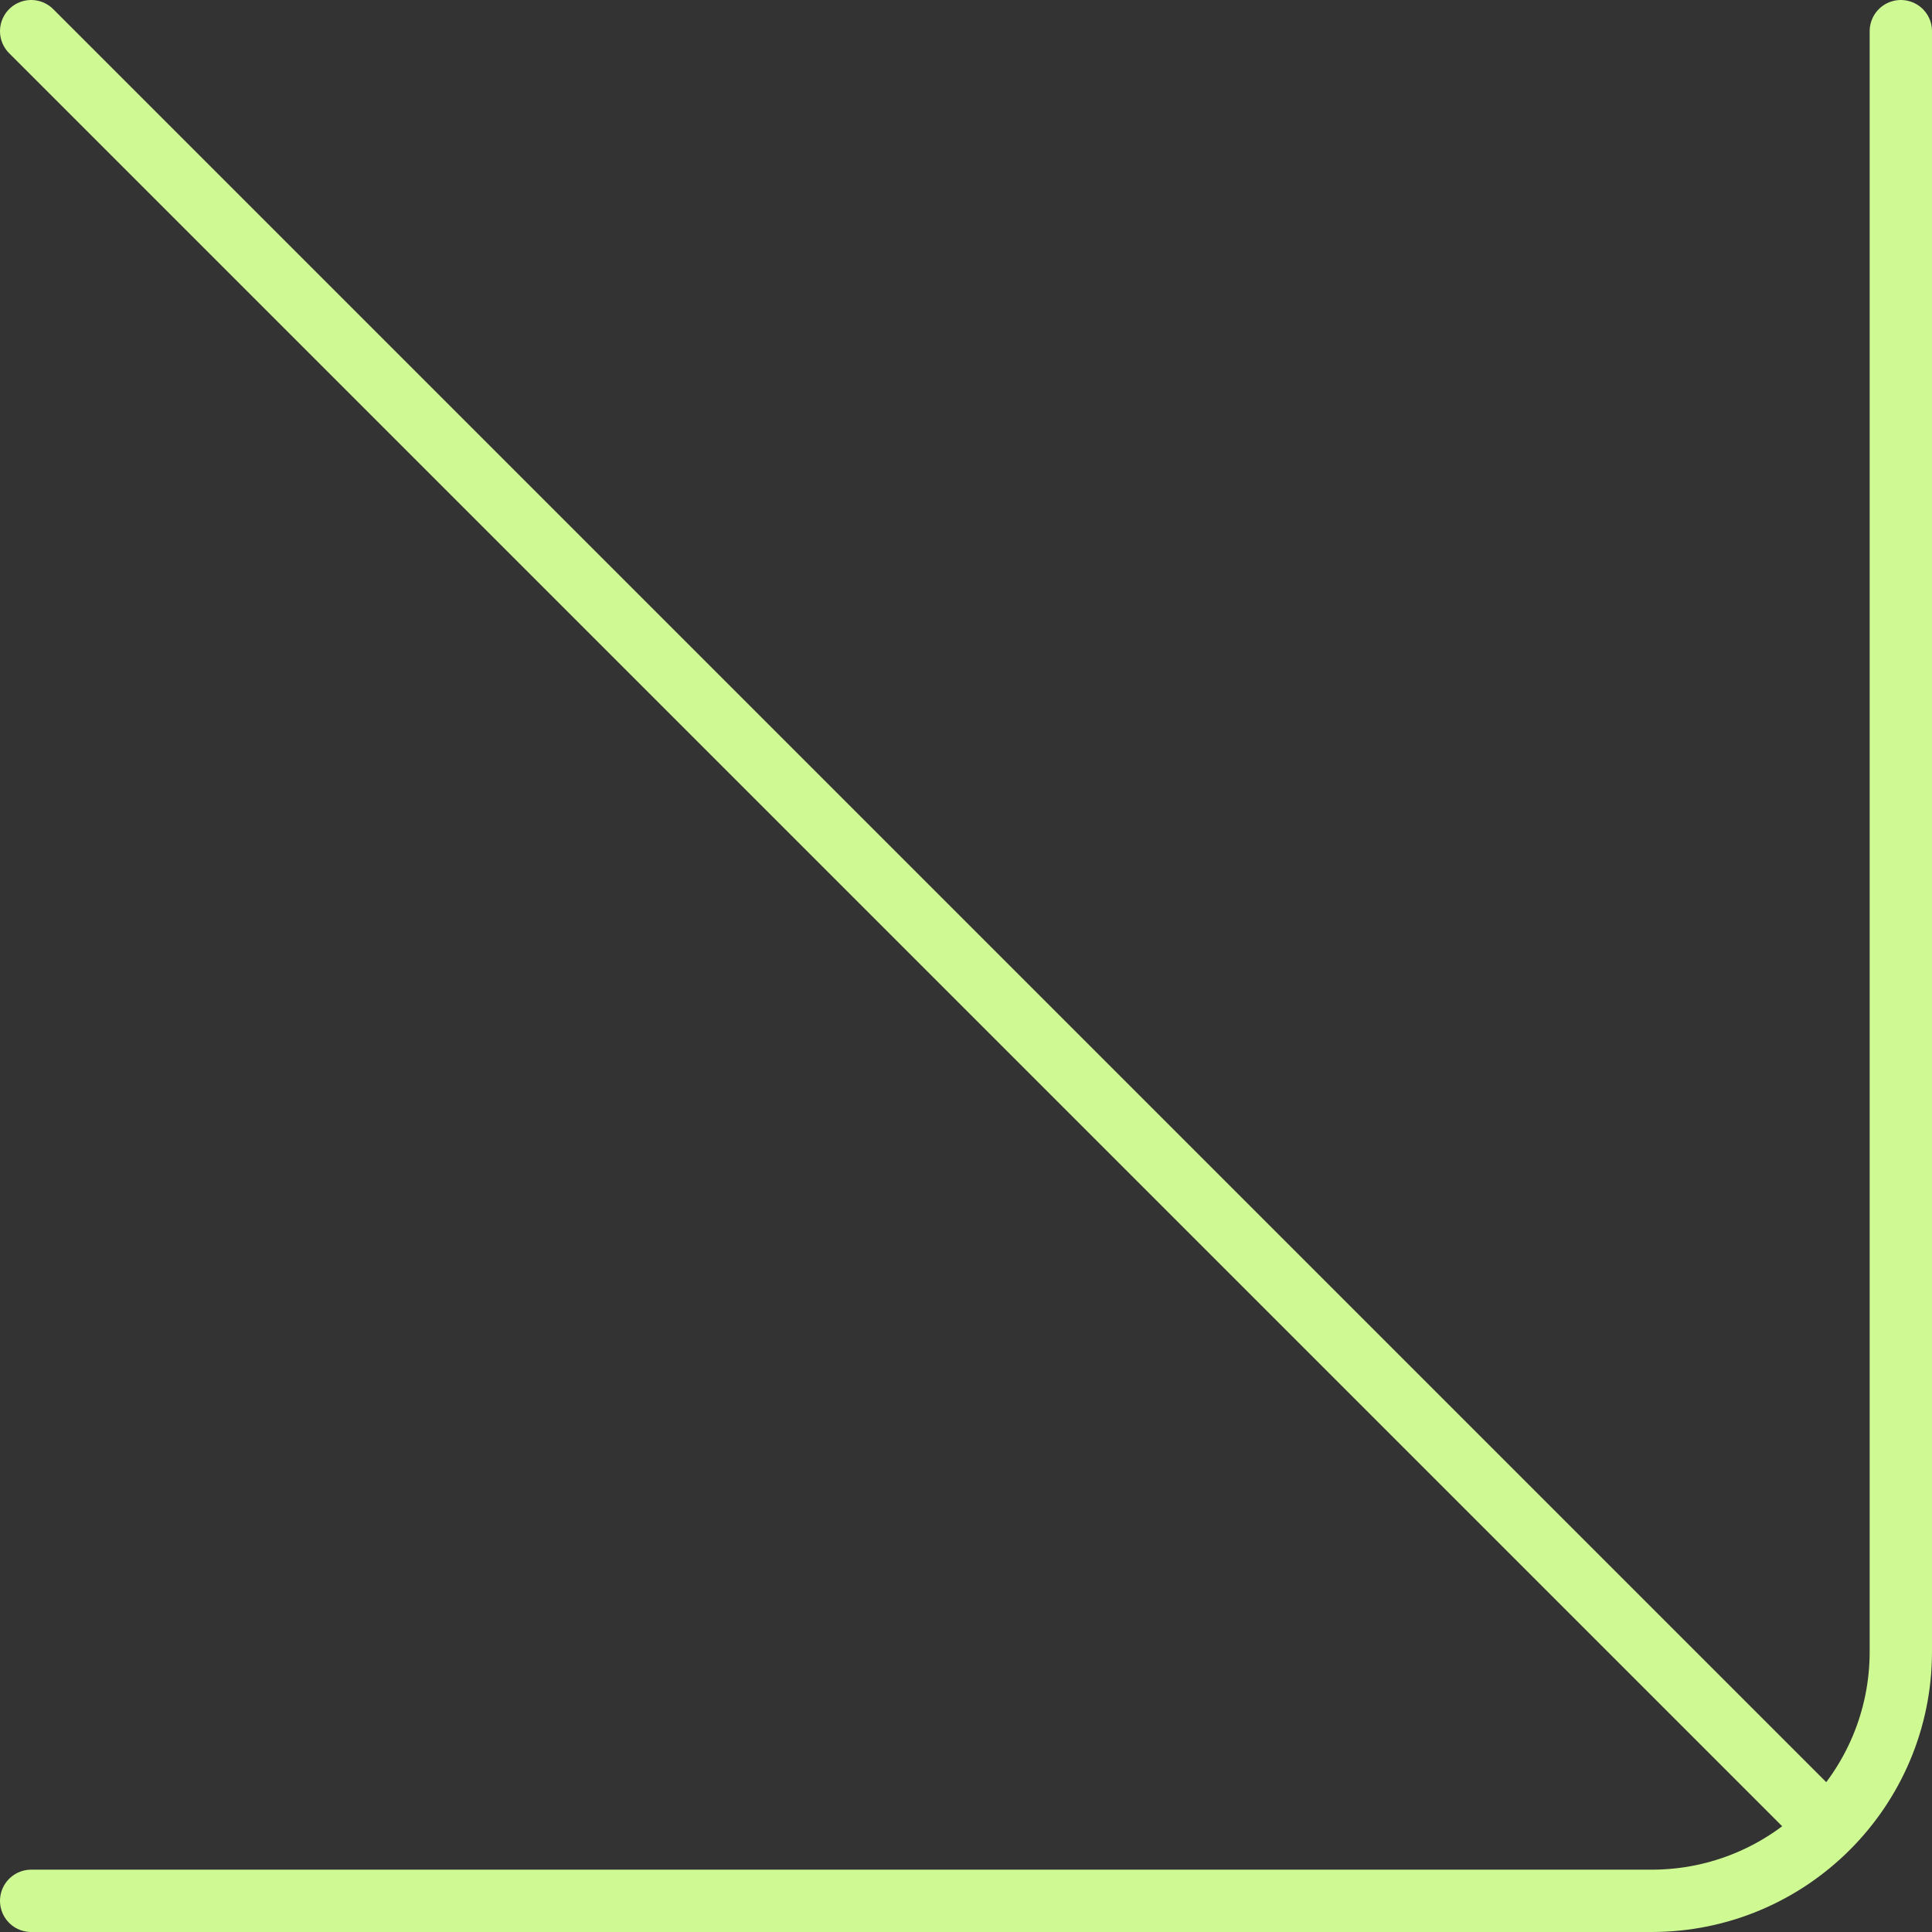
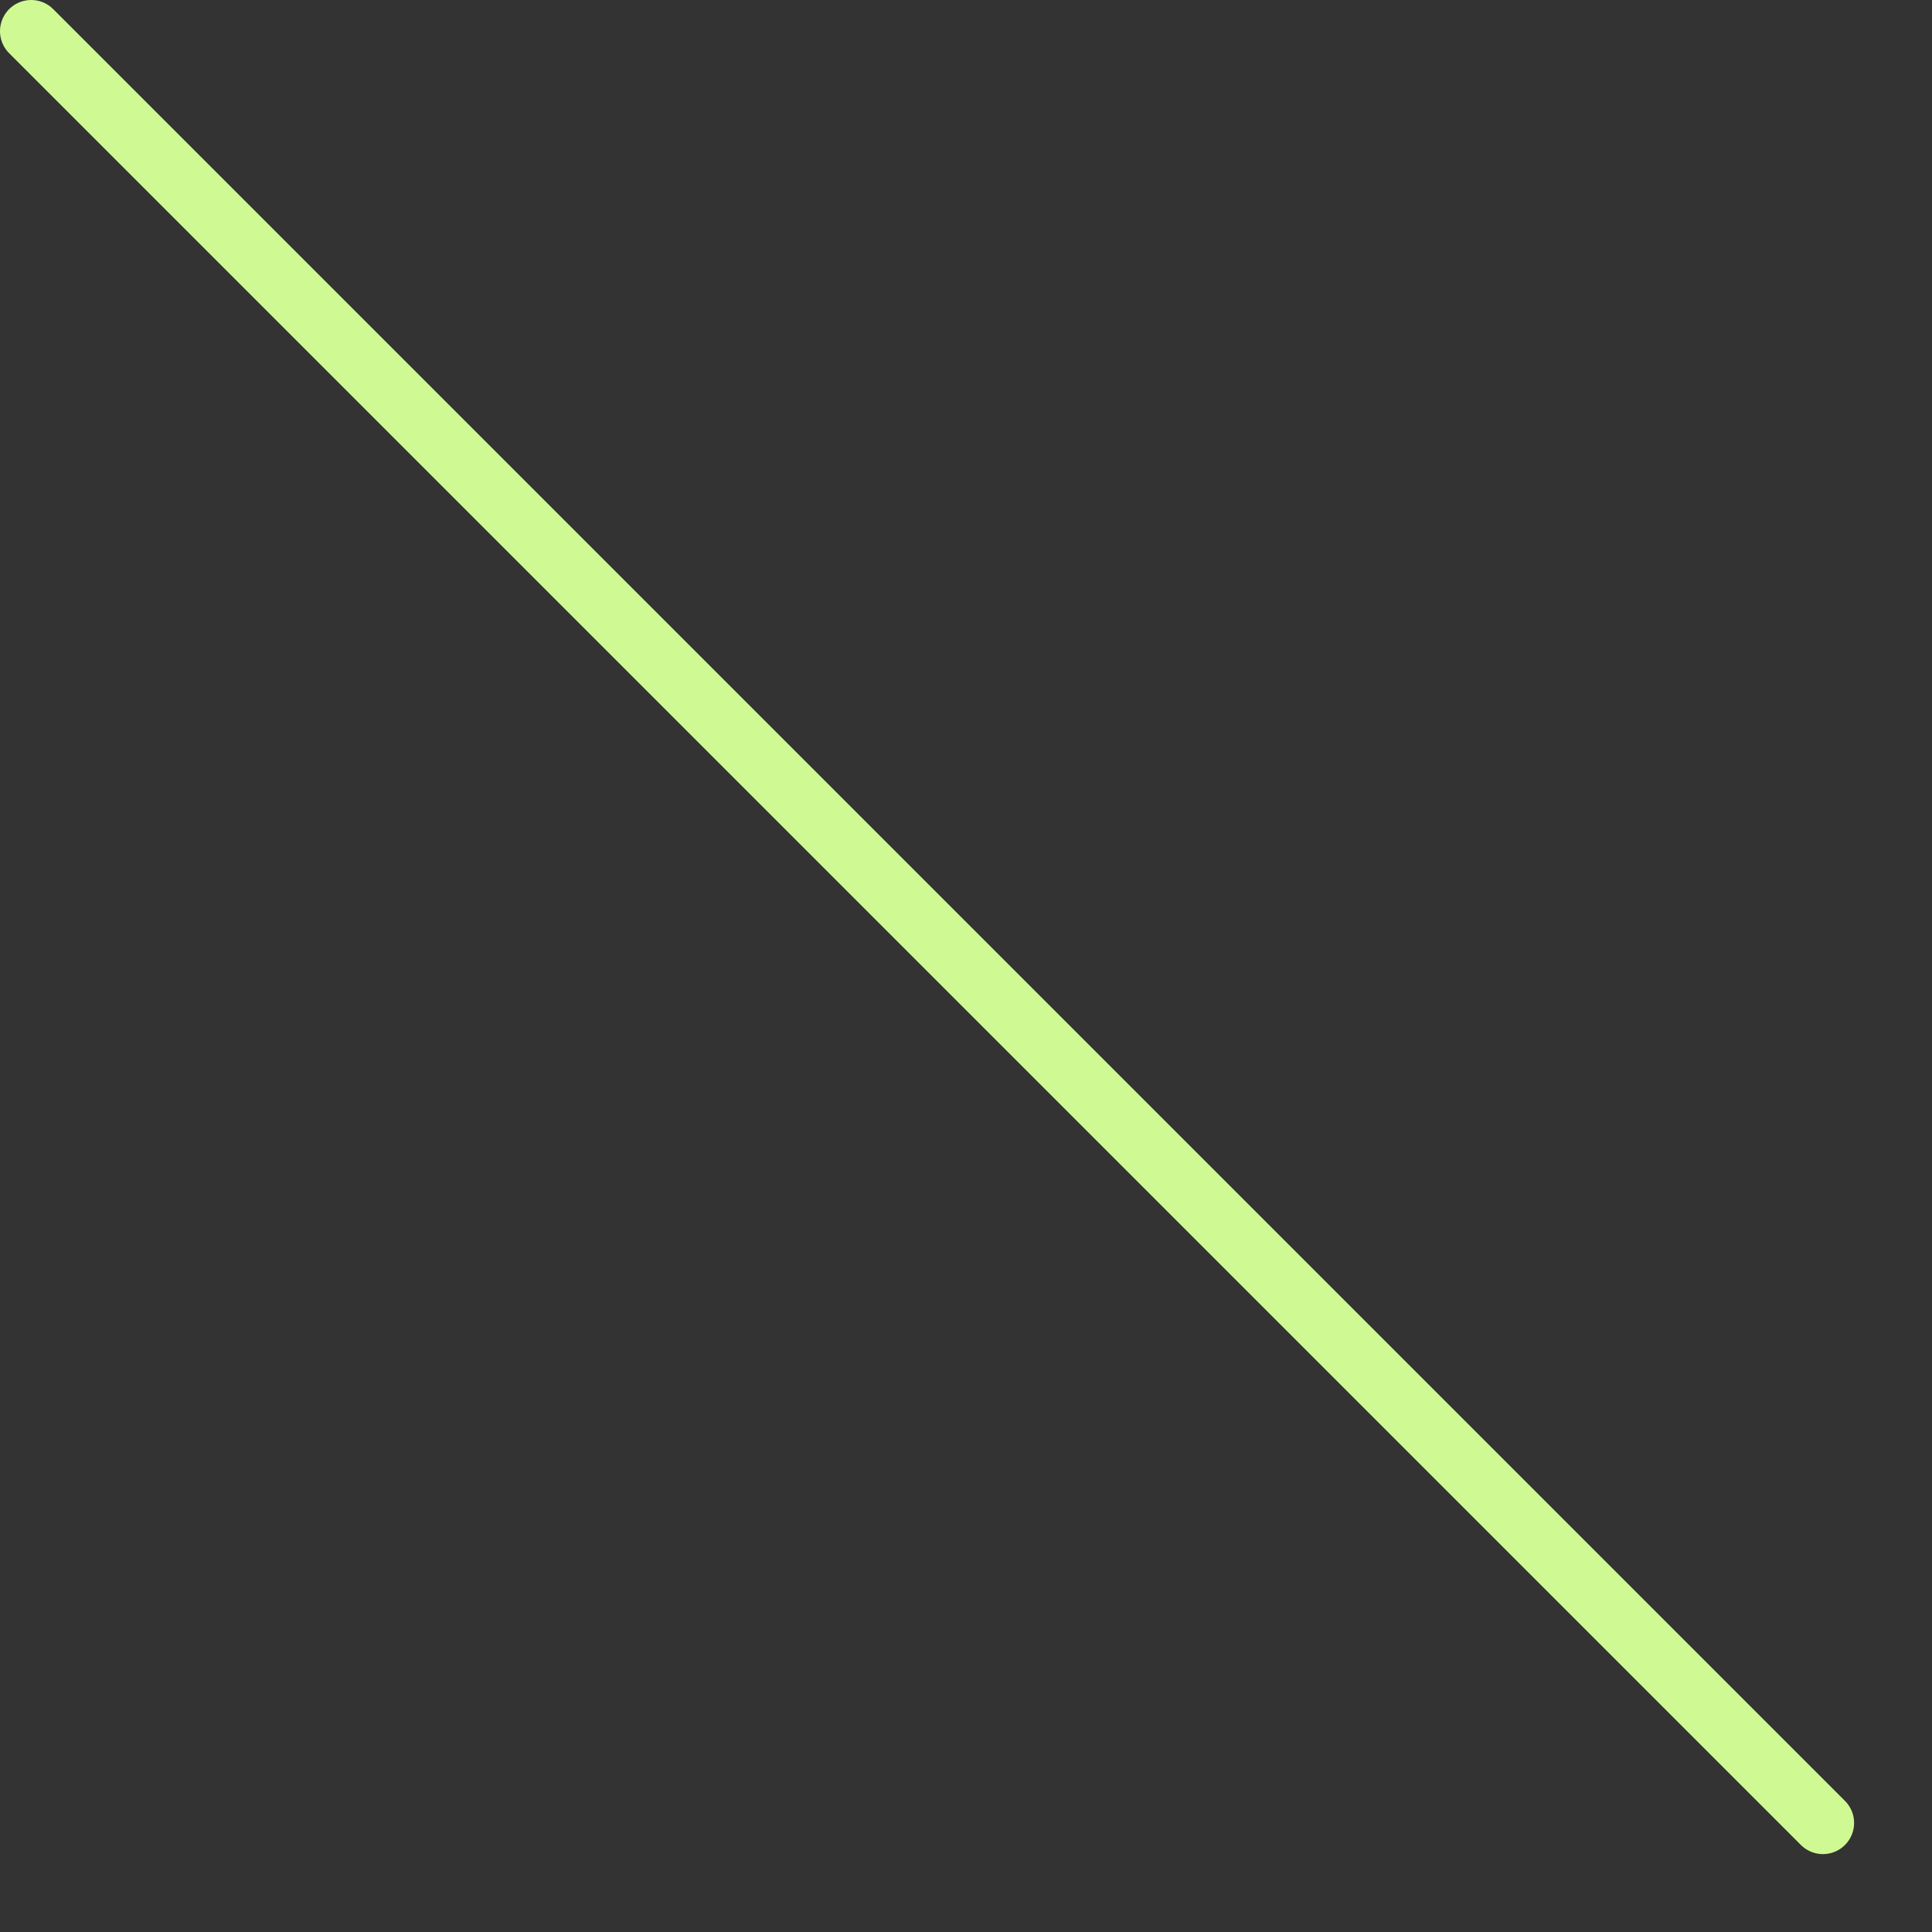
<svg xmlns="http://www.w3.org/2000/svg" width="62" height="62" viewBox="0 0 62 62" fill="none">
  <rect x="0" y="0" width="62" height="62" fill="#333333" stroke="none" />
-   <path d="M61 1V53C61 57.418 57.418 61 53 61H1" stroke="#CFFA93" stroke-width="2" stroke-linecap="round" stroke-linejoin="round" />
  <path d="M1 1L58.5 58.5" stroke="#CFFA93" stroke-width="2" stroke-linecap="round" stroke-linejoin="round" />
</svg>